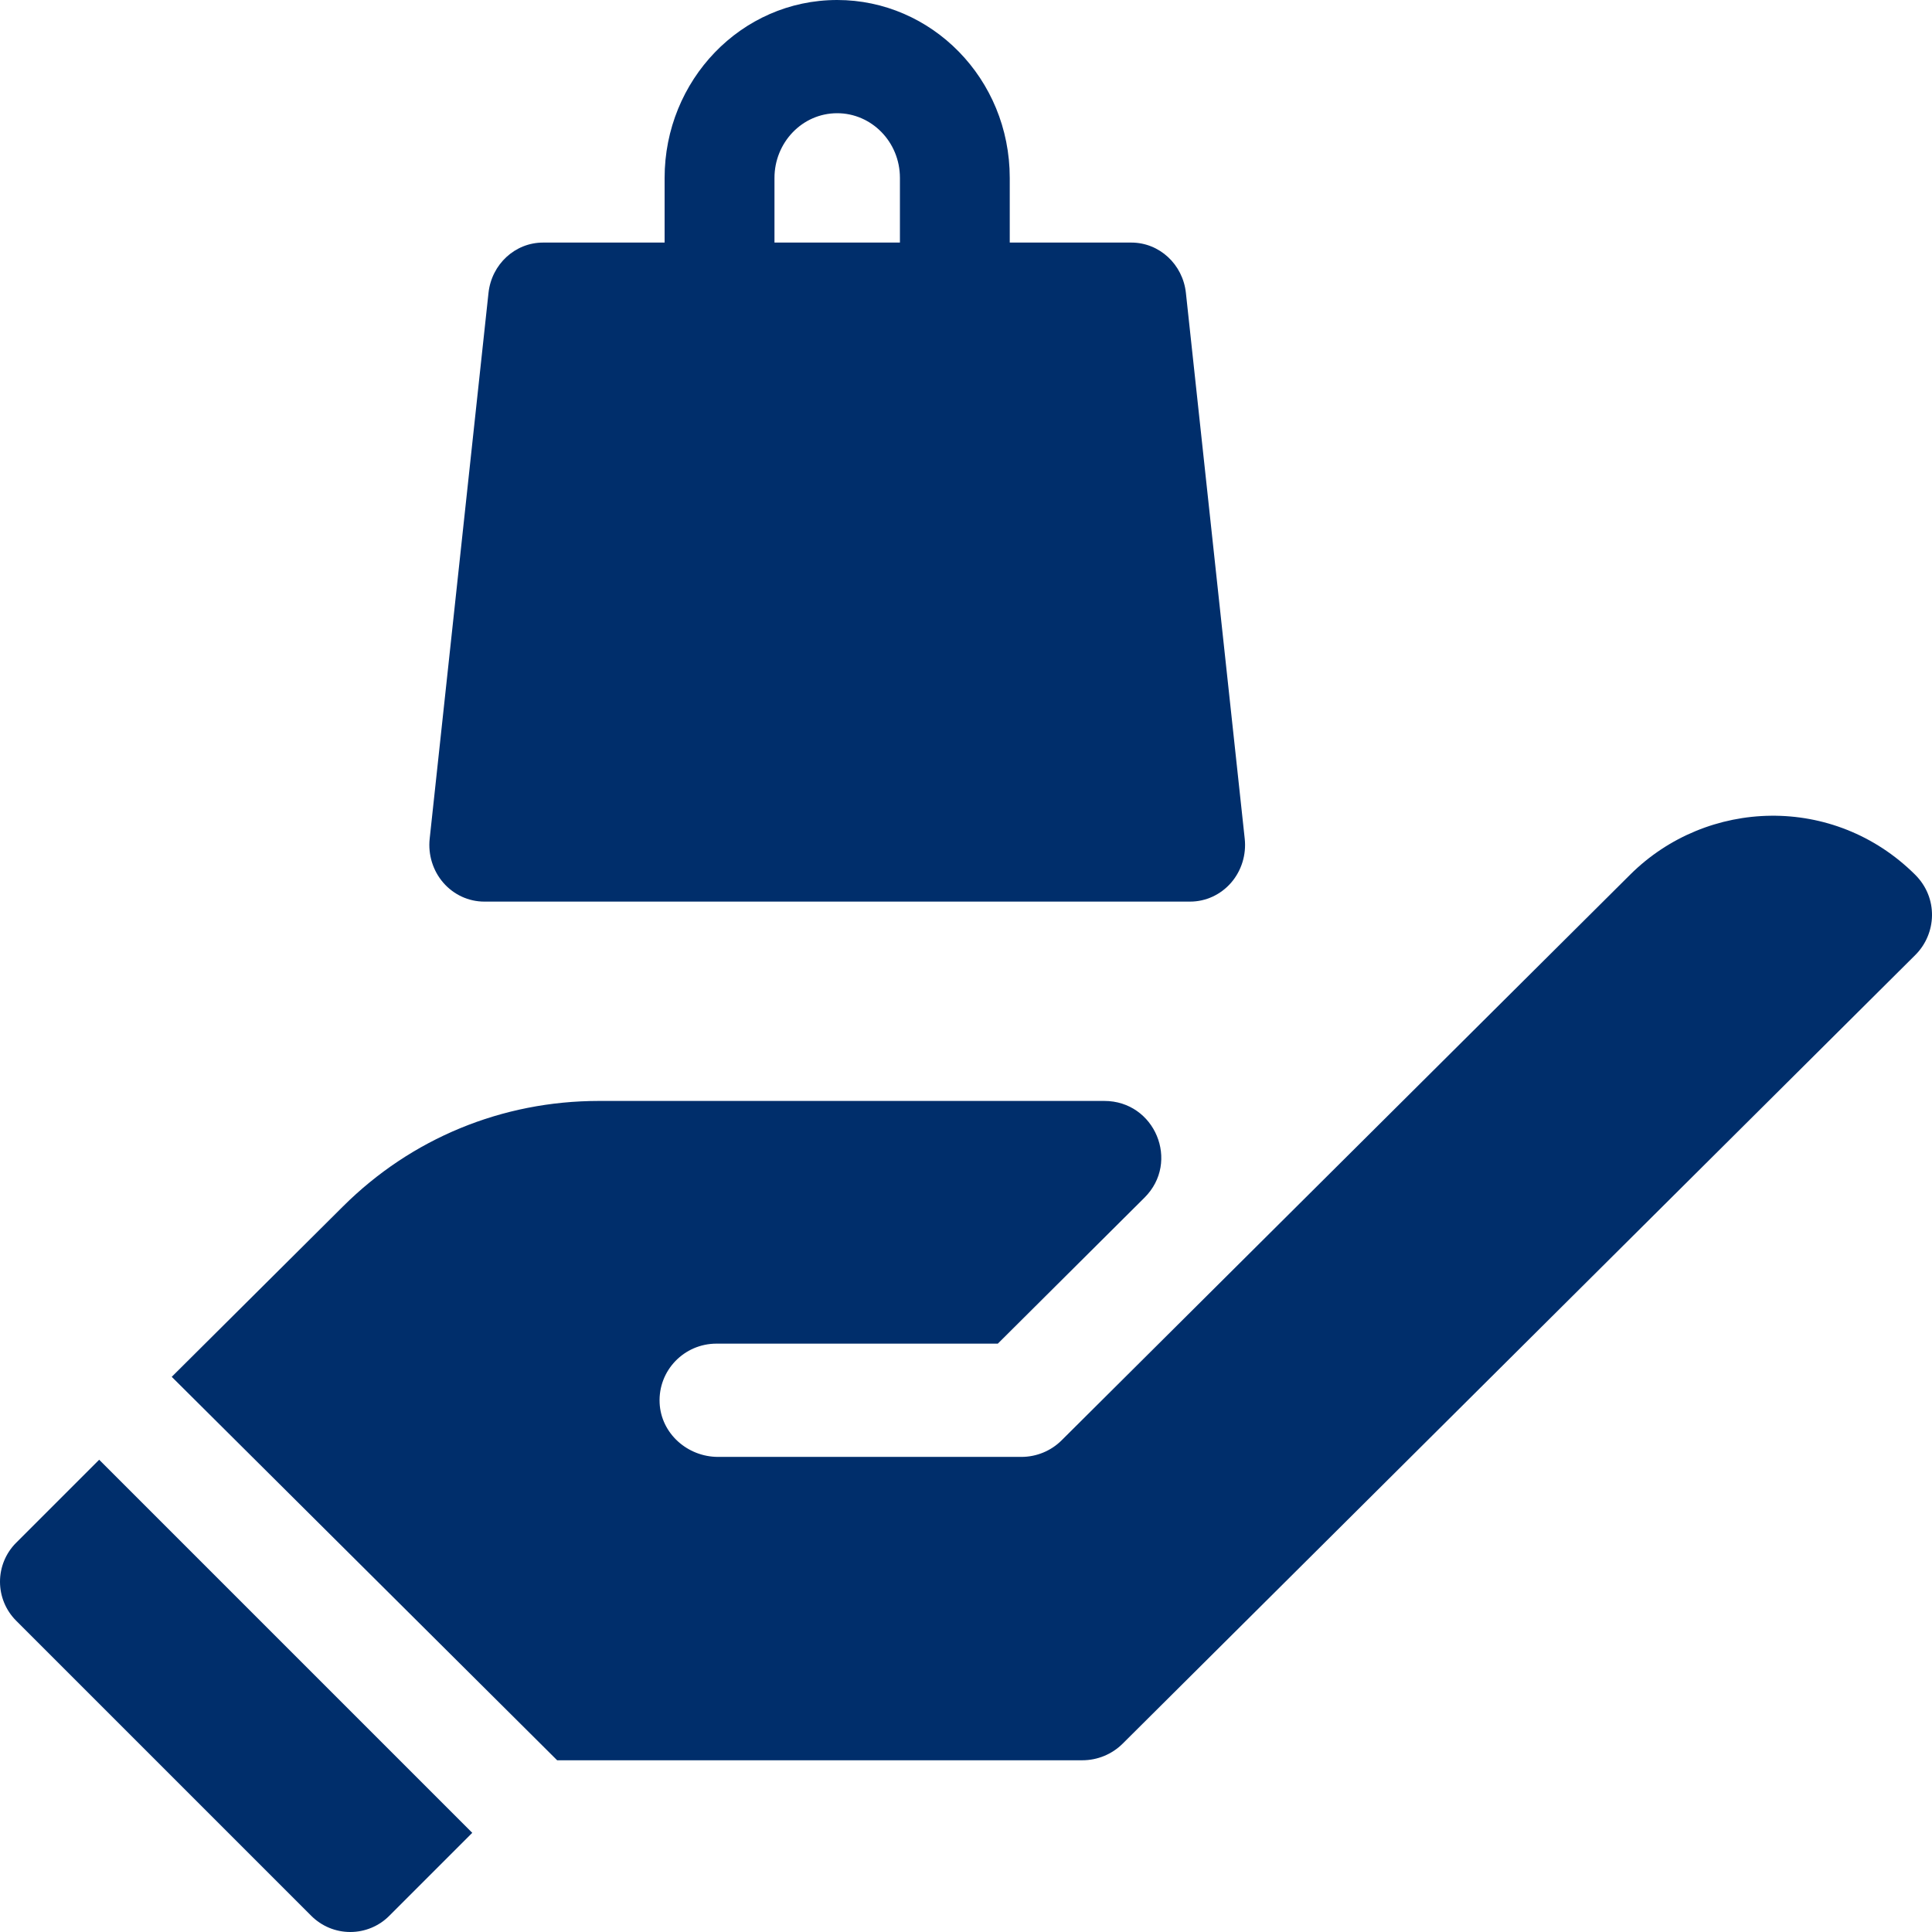
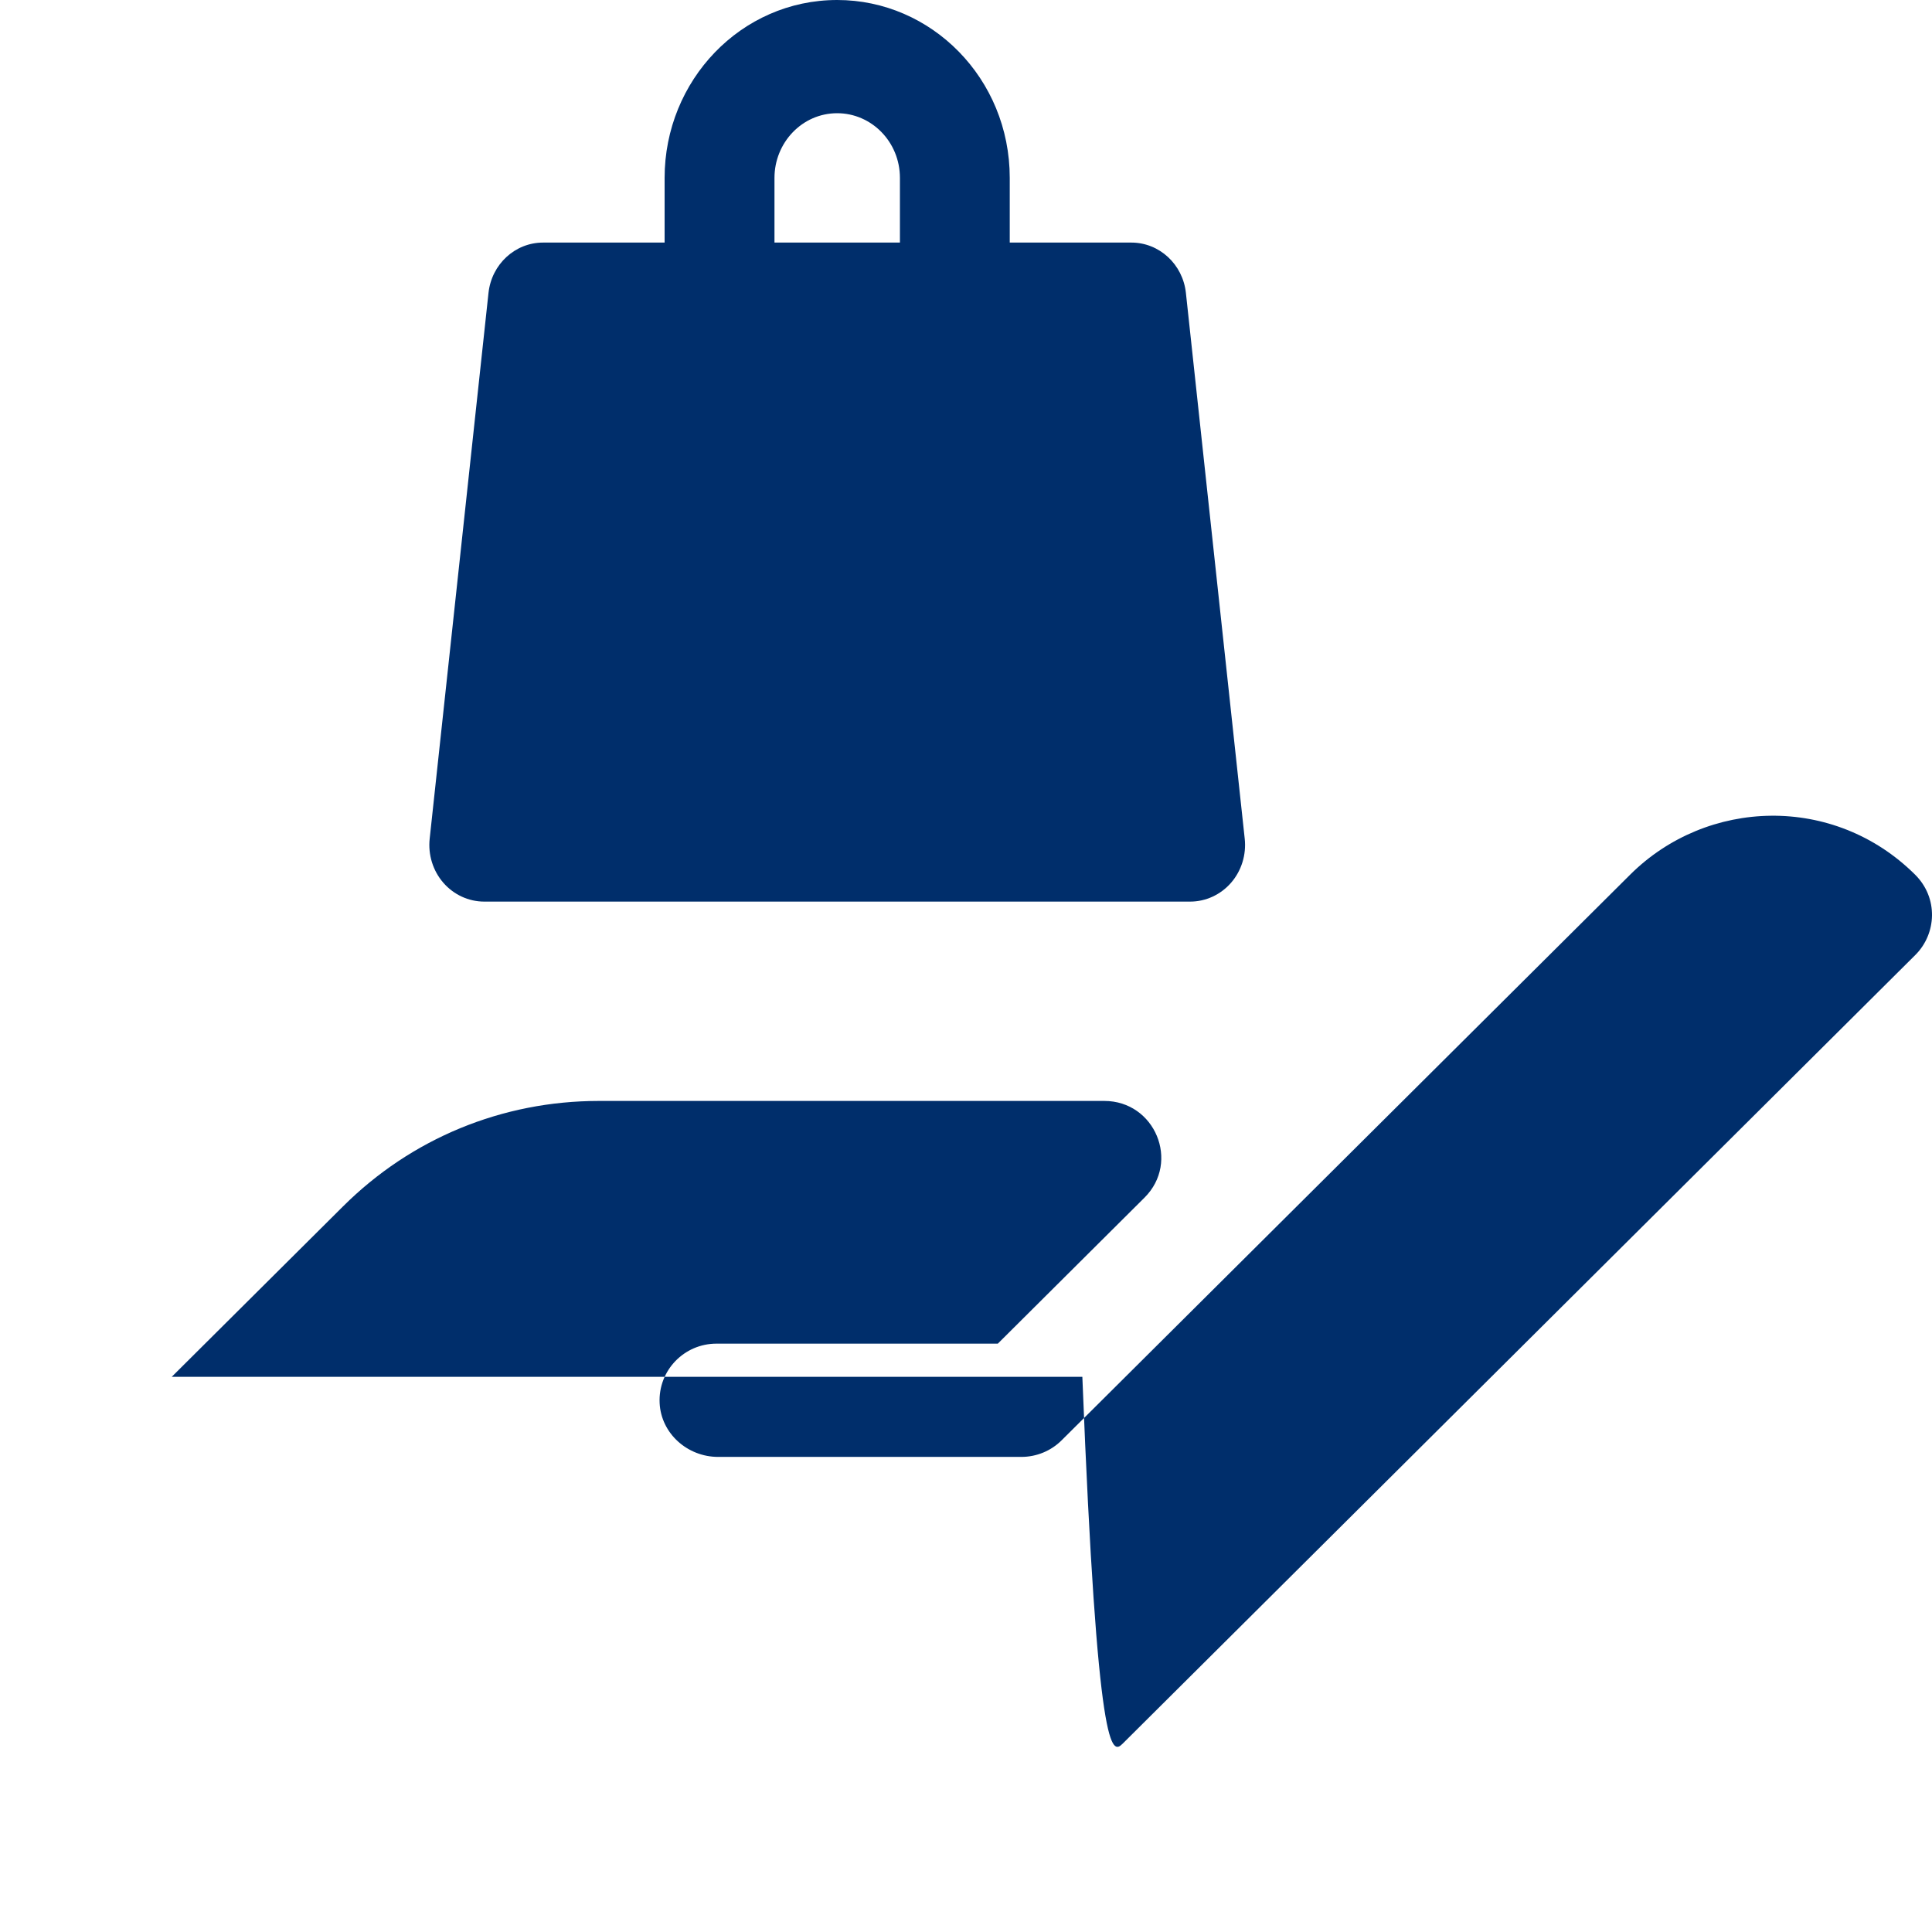
<svg xmlns="http://www.w3.org/2000/svg" width="45" height="45" viewBox="0 0 45 45" fill="none">
  <path d="M11.279 21H27.721C28.085 21 28.431 20.84 28.674 20.561C28.917 20.281 29.032 19.908 28.992 19.536L27.622 6.823C27.55 6.155 27.003 5.65 26.351 5.65H23.519V4.144C23.519 1.828 21.695 0 19.5 0C17.259 0 15.48 1.875 15.48 4.144V5.65H12.649C11.997 5.65 11.45 6.155 11.378 6.823L10.008 19.536C9.968 19.908 10.083 20.281 10.326 20.561C10.569 20.84 10.915 21 11.279 21V21ZM18.039 4.144C18.039 3.324 18.682 2.637 19.5 2.637C20.297 2.637 20.961 3.302 20.961 4.144V5.65H18.039V4.144Z" fill="#002E6B" />
-   <path d="M44.605 20.371C42.717 18.496 39.761 18.59 37.97 20.372L24.727 33.548C24.479 33.795 24.142 33.934 23.79 33.934H16.726C16.012 33.934 15.397 33.388 15.364 32.679C15.328 31.921 15.935 31.296 16.688 31.296H23.241L26.658 27.895C27.493 27.064 26.902 25.643 25.721 25.643H13.949C11.698 25.643 9.581 26.515 7.99 28.099L4 32.069L12.977 41H25.21C25.562 41 25.899 40.861 26.148 40.614L44.612 22.243C45.107 21.75 45.154 20.915 44.605 20.371Z" fill="#002E6B" />
-   <path d="M0.376 35.934C0.135 36.174 0 36.501 0 36.841C0 37.182 0.135 37.508 0.376 37.749L7.251 44.624C7.492 44.865 7.818 45 8.159 45C8.499 45 8.826 44.865 9.066 44.624L11 42.69L2.31 34L0.376 35.934Z" fill="#002E6B" />
+   <path d="M44.605 20.371C42.717 18.496 39.761 18.59 37.97 20.372L24.727 33.548C24.479 33.795 24.142 33.934 23.79 33.934H16.726C16.012 33.934 15.397 33.388 15.364 32.679C15.328 31.921 15.935 31.296 16.688 31.296H23.241L26.658 27.895C27.493 27.064 26.902 25.643 25.721 25.643H13.949C11.698 25.643 9.581 26.515 7.99 28.099L4 32.069H25.21C25.562 41 25.899 40.861 26.148 40.614L44.612 22.243C45.107 21.75 45.154 20.915 44.605 20.371Z" fill="#002E6B" />
</svg>